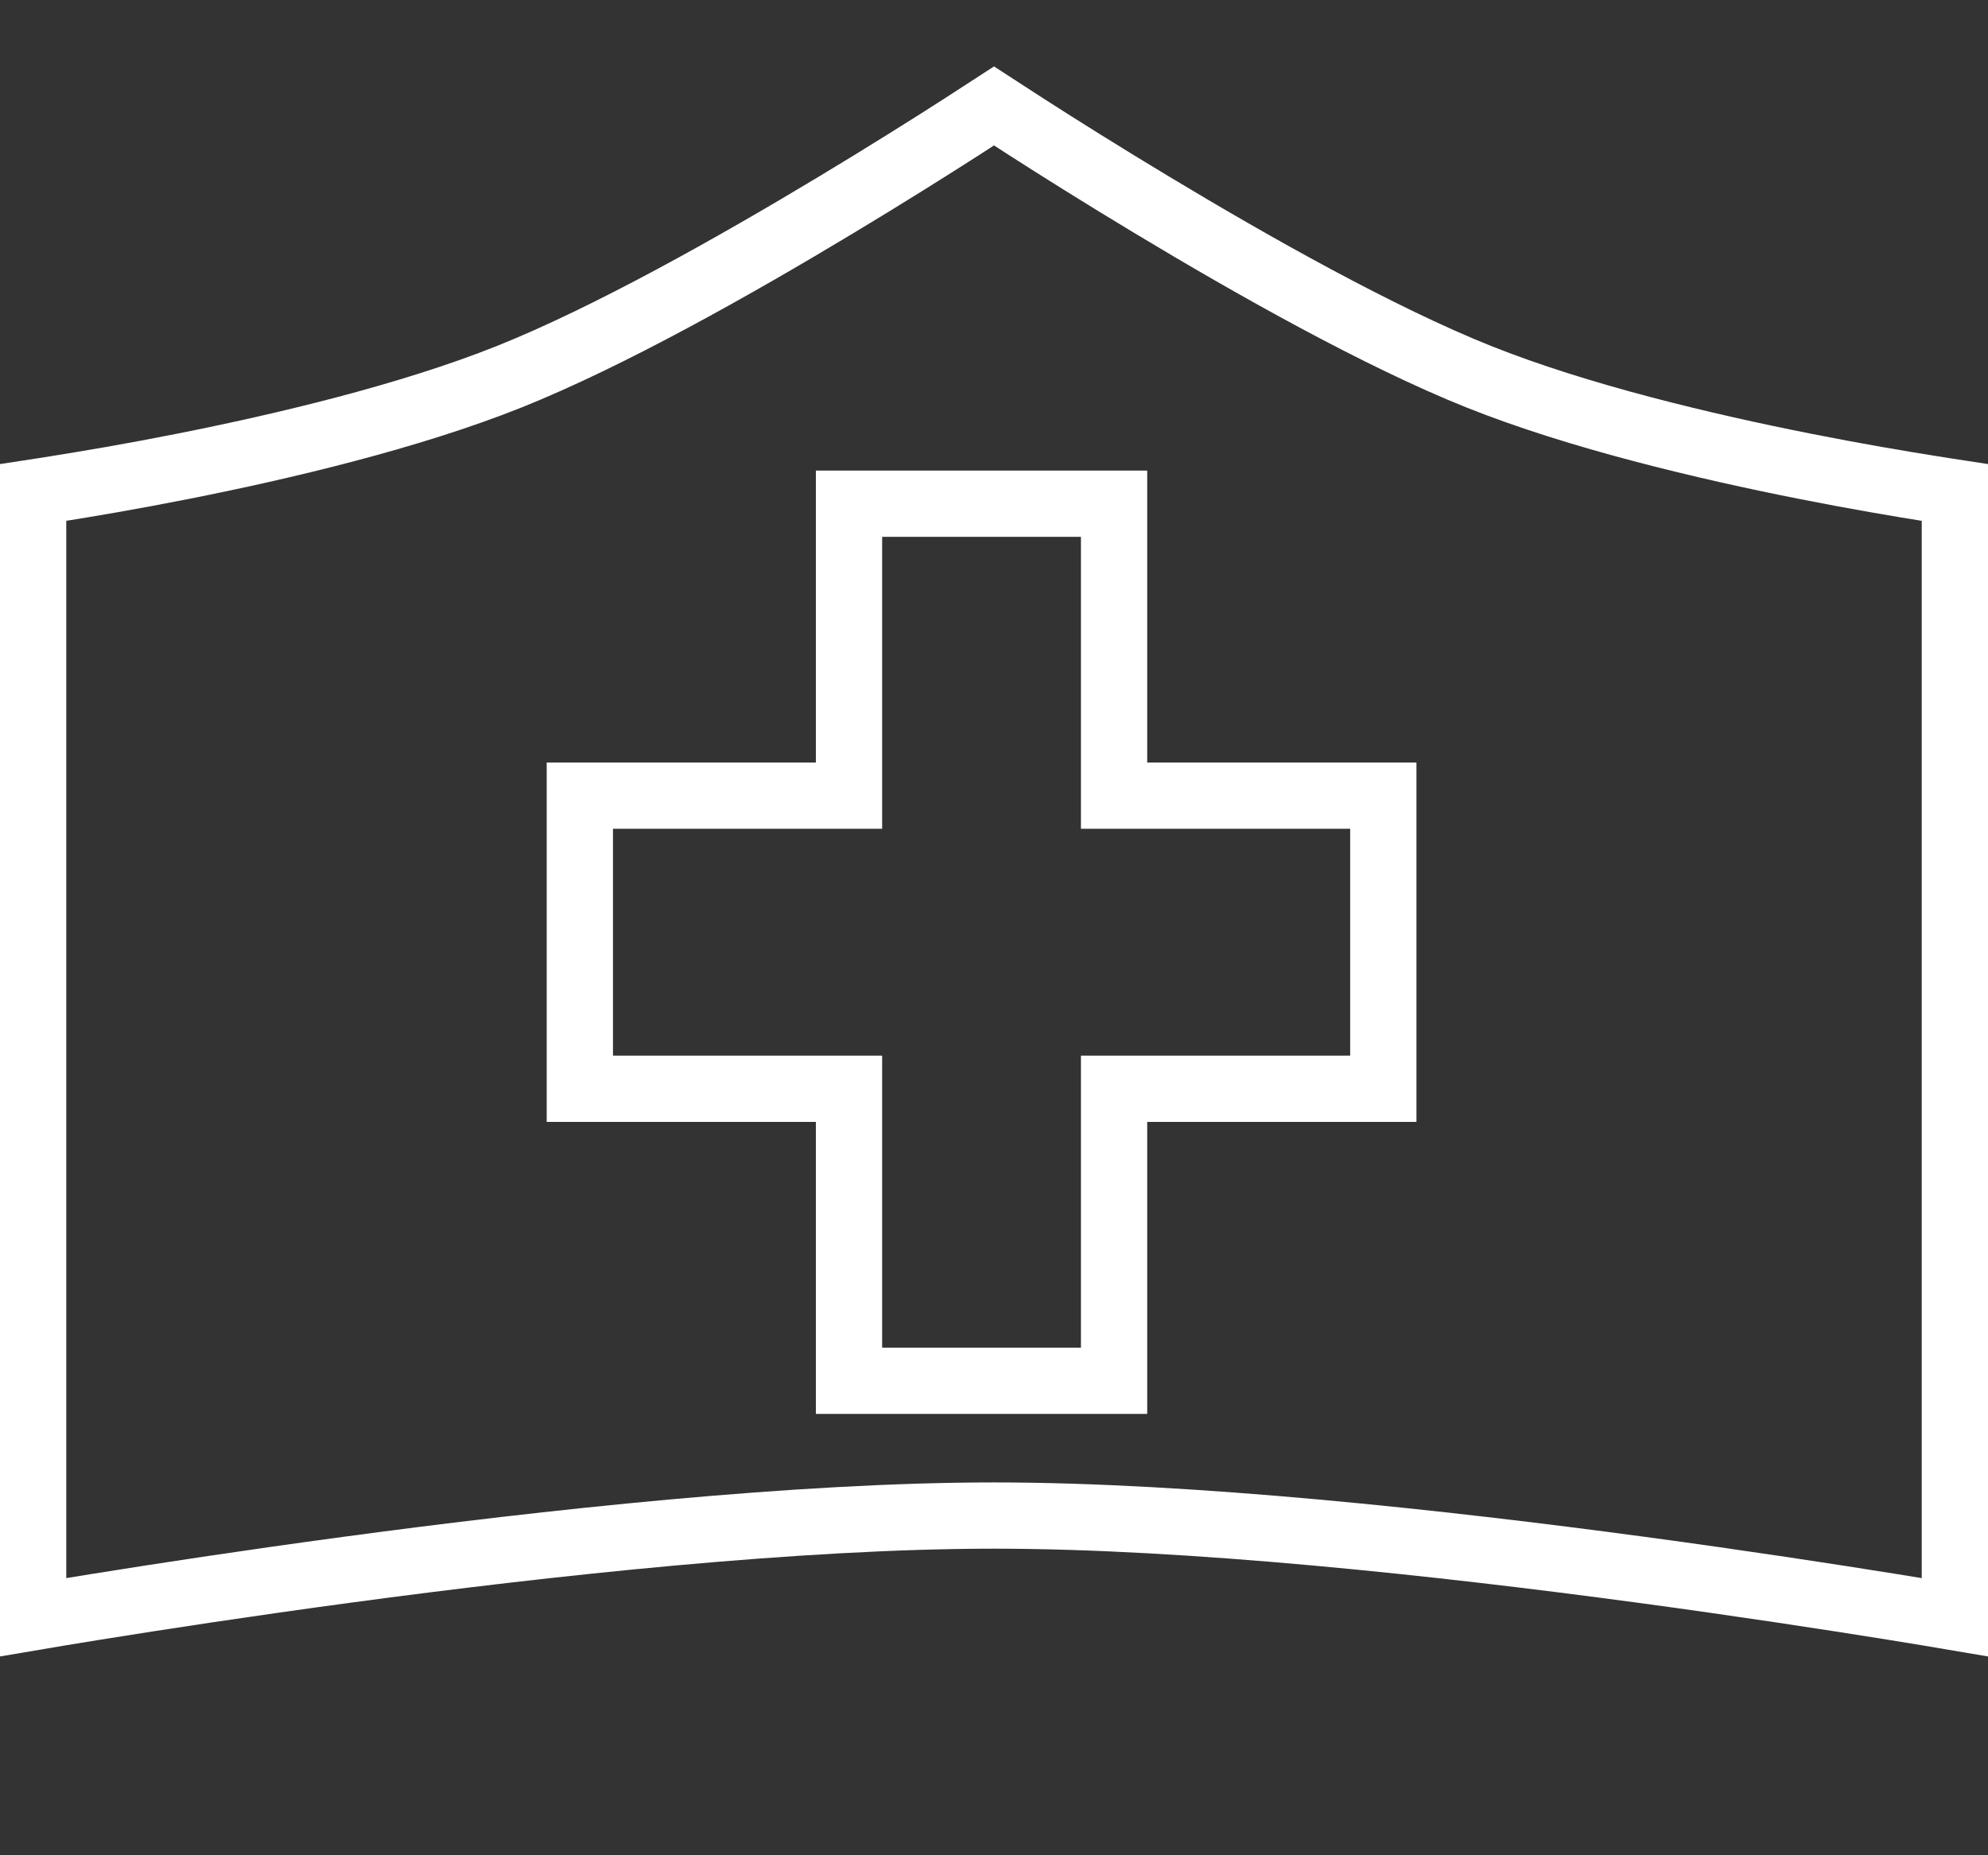
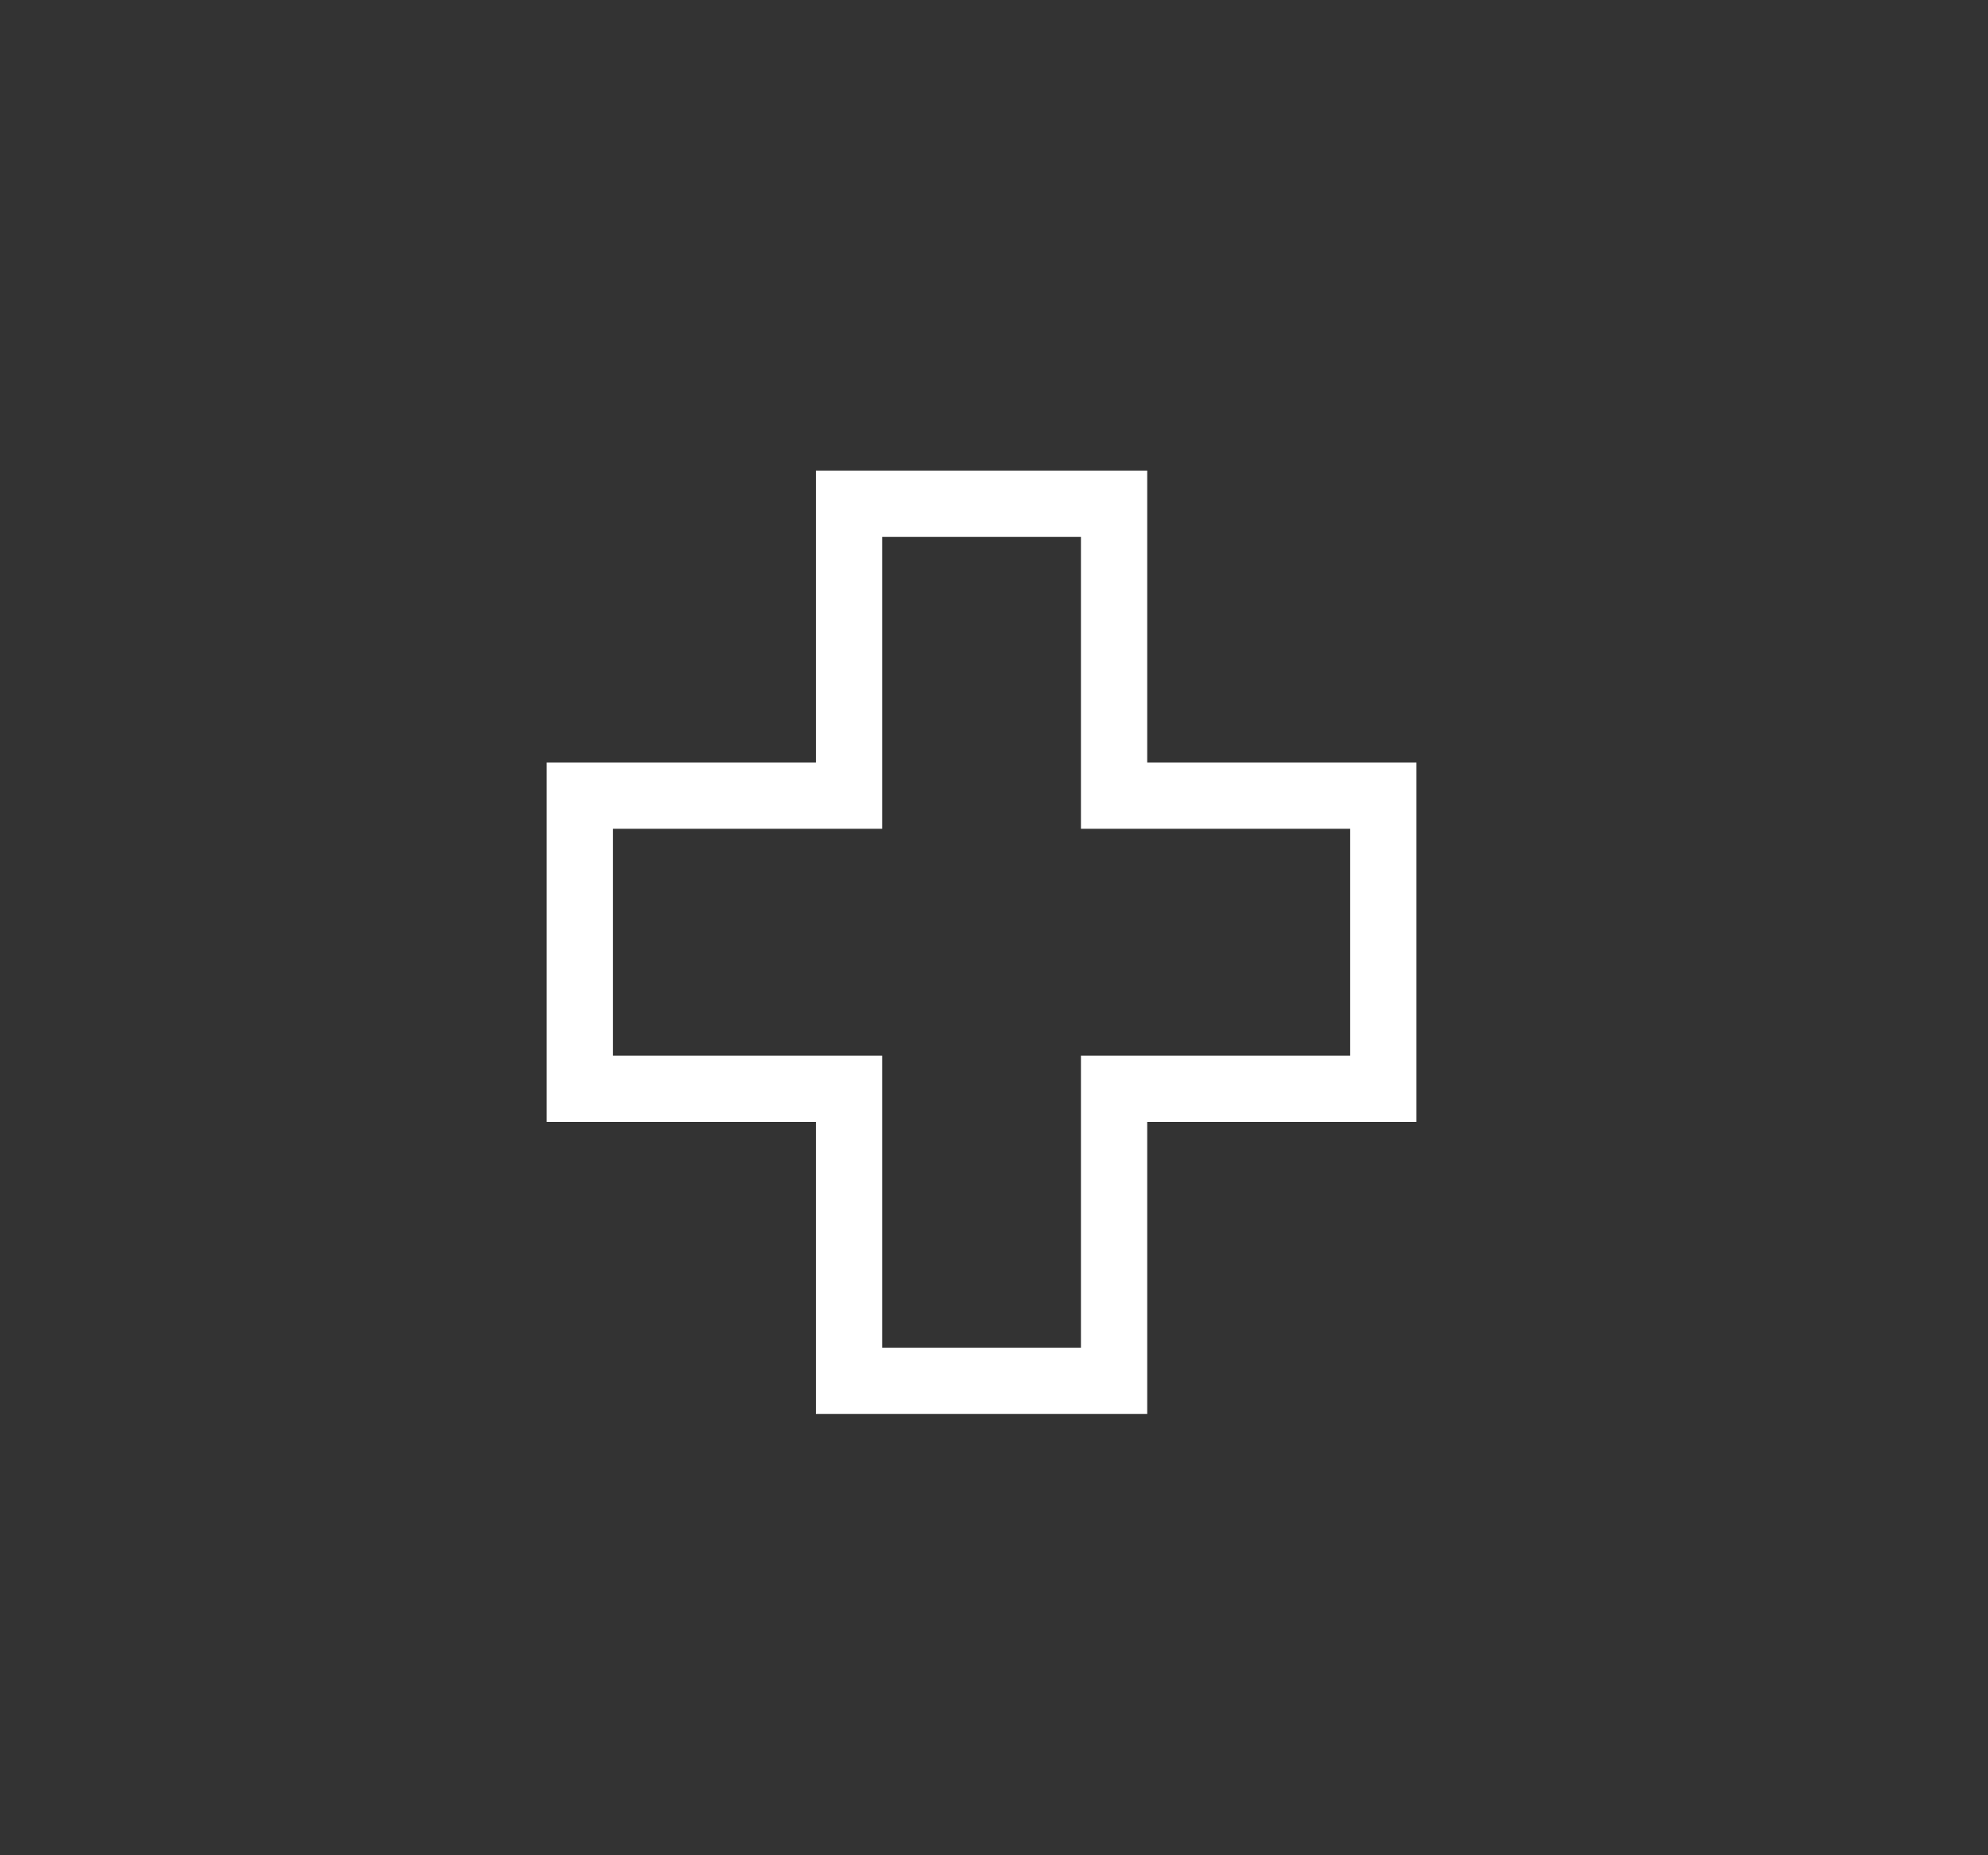
<svg xmlns="http://www.w3.org/2000/svg" width="30" height="28" viewBox="0 0 30 28" fill="none">
  <rect x="0" y="0" width="30" height="28" fill="#333333" stroke="none" />
-   <path d="M29.5 24.407C29.254 24.365 28.936 24.313 28.559 24.252C27.608 24.099 26.277 23.895 24.764 23.691C21.742 23.284 17.964 22.873 15 22.873C12.036 22.873 8.258 23.284 5.237 23.691C3.723 23.895 2.392 24.099 1.441 24.252C1.064 24.313 0.746 24.365 0.5 24.407V13V7.433C0.598 7.418 0.712 7.401 0.838 7.38C1.317 7.304 1.987 7.191 2.749 7.04C4.265 6.74 6.177 6.288 7.686 5.685C9.191 5.083 11.095 4.009 12.606 3.099C13.366 2.642 14.033 2.222 14.51 1.916C14.708 1.788 14.874 1.681 15 1.599C15.126 1.681 15.292 1.788 15.49 1.916C15.967 2.222 16.634 2.642 17.394 3.099C18.905 4.009 20.809 5.083 22.314 5.685C23.823 6.288 25.735 6.74 27.251 7.04C28.013 7.191 28.683 7.304 29.162 7.38C29.288 7.401 29.402 7.418 29.5 7.433V13V24.407Z" stroke="white" />
  <path d="M16.812 11.508V12.008H17.312H20.875V16.432H17.312H16.812V16.932V20.839H12.812L12.812 16.932V16.432H12.312H8.75V12.008H12.312H12.812V11.508L12.812 7.602H16.812V11.508Z" stroke="white" />
</svg>